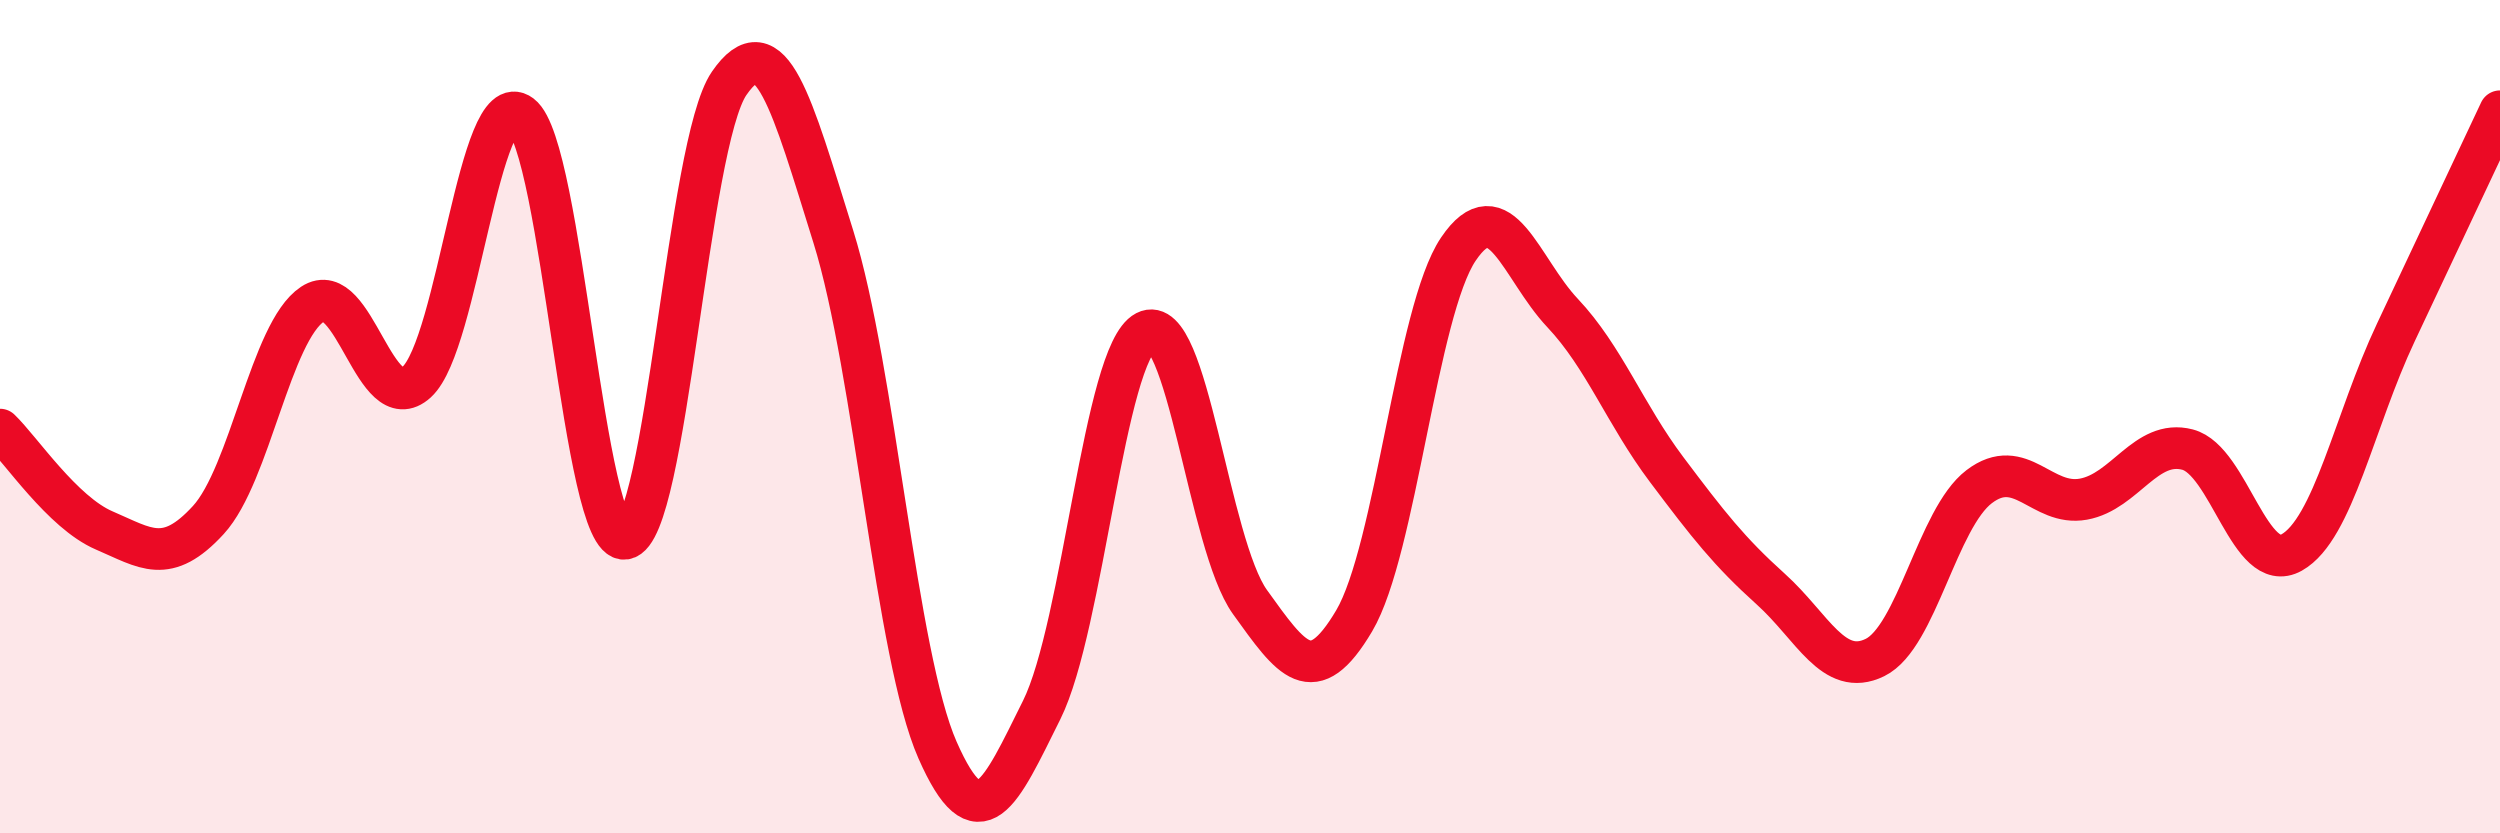
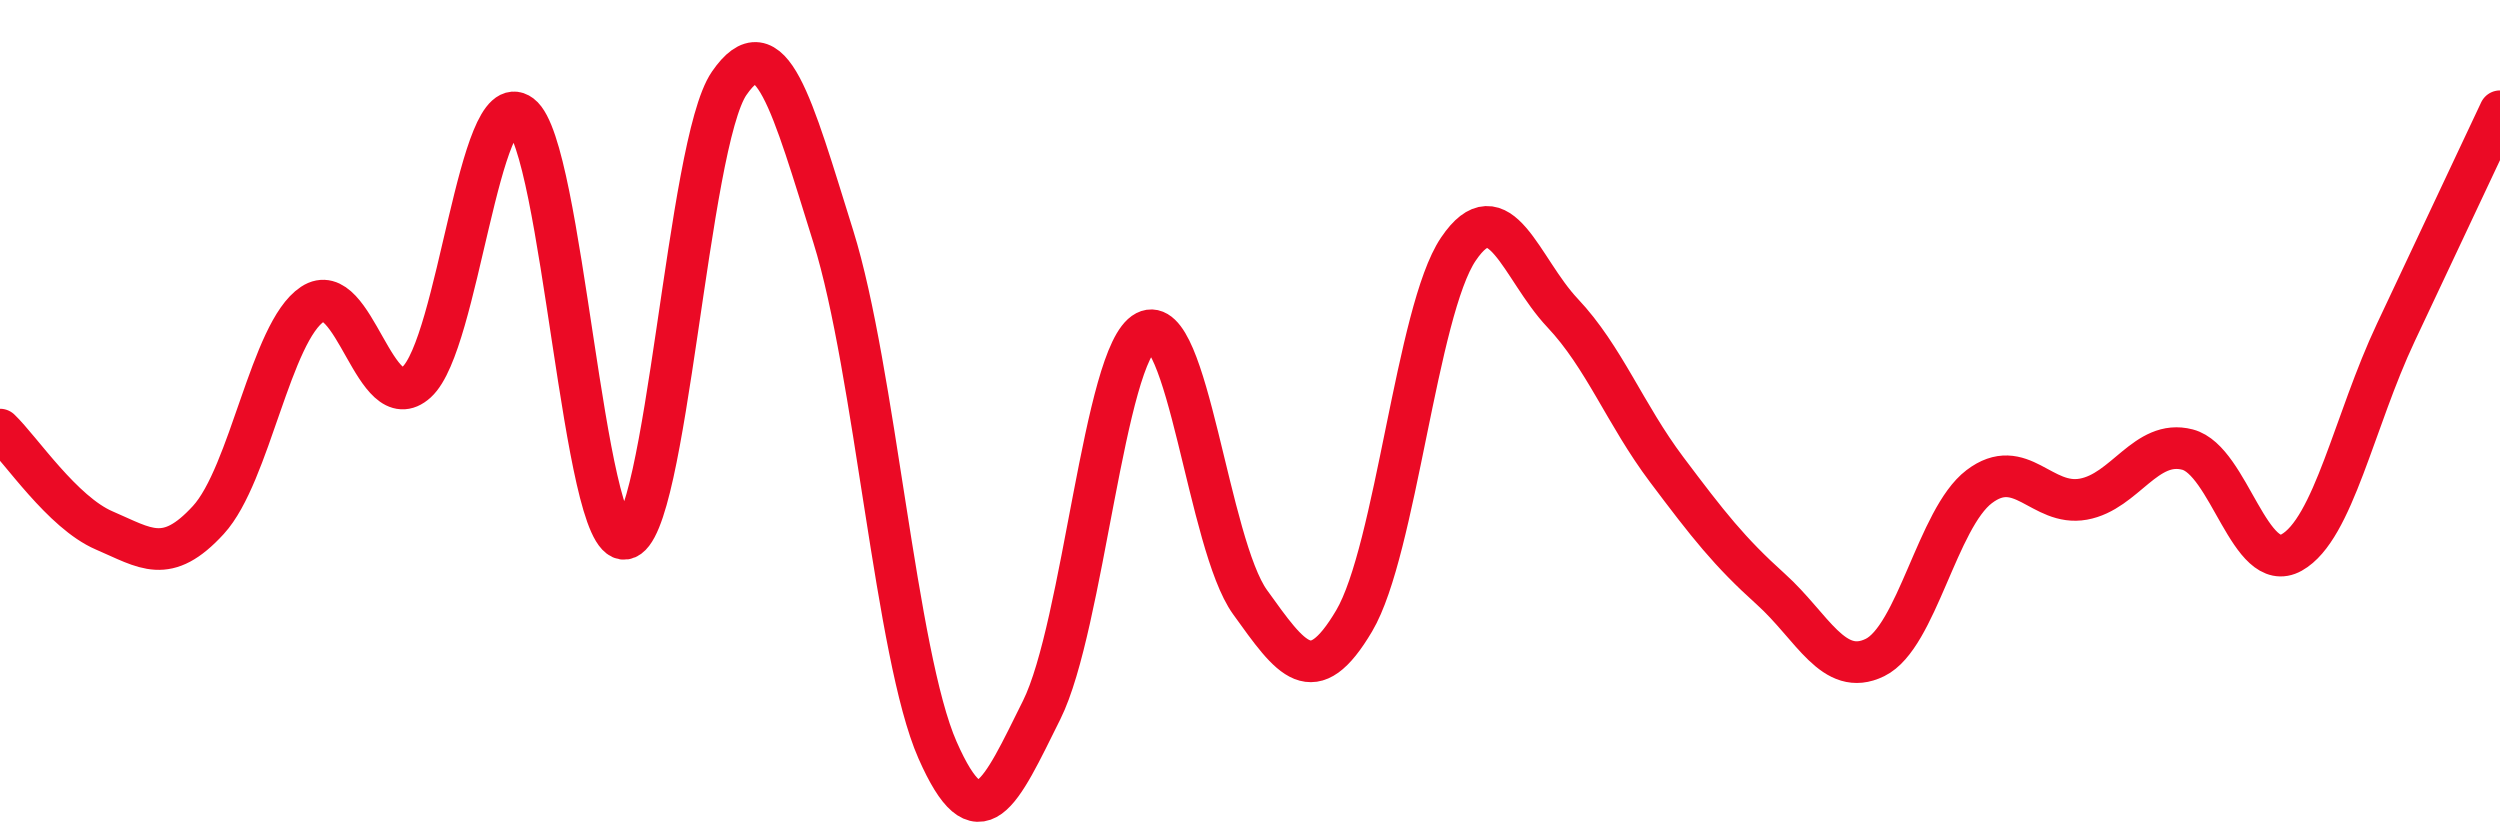
<svg xmlns="http://www.w3.org/2000/svg" width="60" height="20" viewBox="0 0 60 20">
-   <path d="M 0,10.31 C 0.5,10.79 1.5,12.3 2.5,12.73 C 3.5,13.16 4,13.57 5,12.48 C 6,11.39 6.5,7.96 7.5,7.3 C 8.5,6.64 9,10.08 10,9.17 C 11,8.26 11.5,2.01 12.5,2.76 C 13.5,3.51 14,13.08 15,12.93 C 16,12.78 16.5,3.45 17.5,2 C 18.5,0.55 19,2.48 20,5.68 C 21,8.88 21.5,15.73 22.5,18 C 23.5,20.27 24,19.05 25,17.04 C 26,15.03 26.5,8.48 27.5,7.96 C 28.5,7.44 29,13.06 30,14.45 C 31,15.84 31.5,16.59 32.5,14.9 C 33.5,13.21 34,7.46 35,5.98 C 36,4.5 36.5,6.45 37.5,7.51 C 38.5,8.57 39,9.94 40,11.27 C 41,12.6 41.5,13.24 42.5,14.14 C 43.5,15.04 44,16.27 45,15.78 C 46,15.29 46.5,12.44 47.5,11.68 C 48.5,10.92 49,12.16 50,11.98 C 51,11.8 51.5,10.53 52.5,10.79 C 53.5,11.05 54,13.82 55,13.26 C 56,12.7 56.5,10.1 57.5,7.98 C 58.5,5.86 59.5,3.73 60,2.67L60 20L0 20Z" fill="#EB0A25" opacity="0.1" stroke-linecap="round" stroke-linejoin="round" />
  <path d="M 0,10.31 C 0.5,10.79 1.5,12.3 2.5,12.73 C 3.5,13.16 4,13.57 5,12.48 C 6,11.39 6.5,7.96 7.5,7.3 C 8.5,6.64 9,10.08 10,9.17 C 11,8.26 11.5,2.01 12.5,2.76 C 13.5,3.51 14,13.08 15,12.93 C 16,12.78 16.5,3.45 17.5,2 C 18.5,0.55 19,2.48 20,5.68 C 21,8.88 21.5,15.73 22.5,18 C 23.5,20.27 24,19.05 25,17.04 C 26,15.03 26.5,8.48 27.5,7.96 C 28.5,7.44 29,13.06 30,14.45 C 31,15.84 31.5,16.59 32.5,14.9 C 33.5,13.21 34,7.46 35,5.98 C 36,4.5 36.5,6.45 37.5,7.51 C 38.5,8.57 39,9.94 40,11.27 C 41,12.6 41.5,13.24 42.5,14.14 C 43.5,15.04 44,16.27 45,15.78 C 46,15.29 46.5,12.44 47.5,11.68 C 48.5,10.92 49,12.16 50,11.98 C 51,11.8 51.5,10.53 52.5,10.79 C 53.5,11.05 54,13.82 55,13.26 C 56,12.7 56.5,10.1 57.5,7.98 C 58.5,5.86 59.5,3.73 60,2.67" stroke="#EB0A25" stroke-width="1" fill="none" stroke-linecap="round" stroke-linejoin="round" />
</svg>